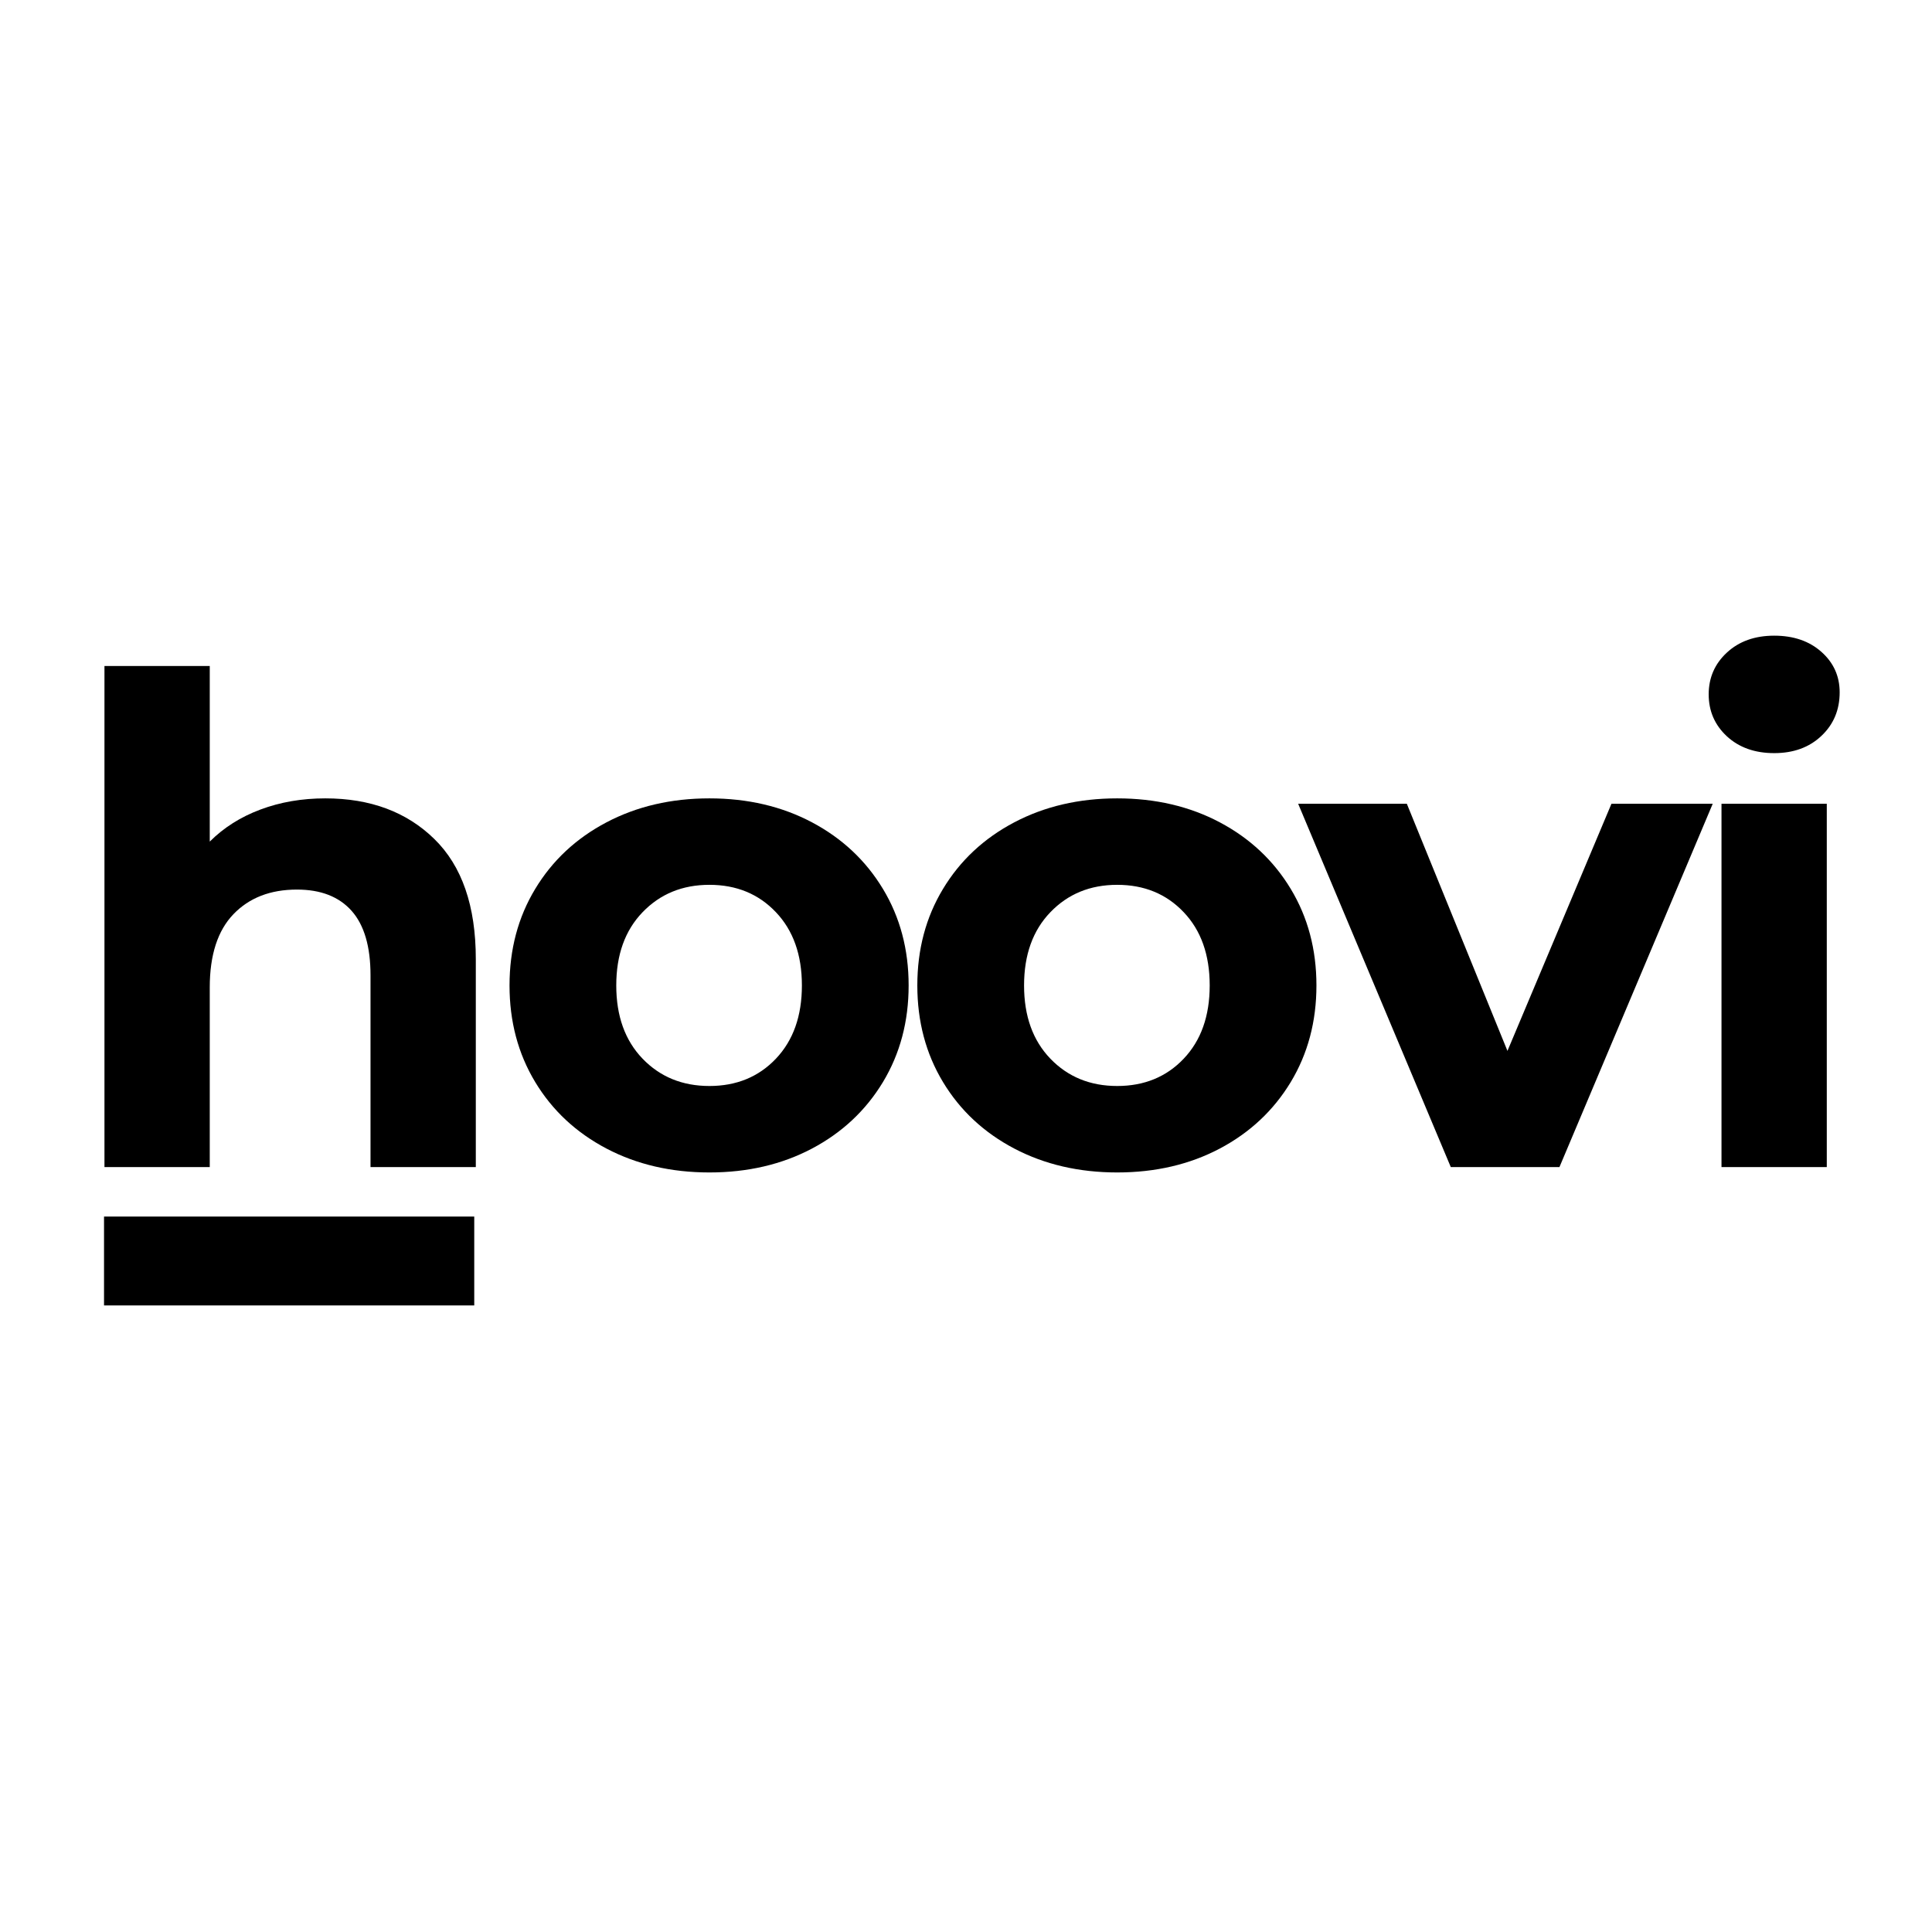
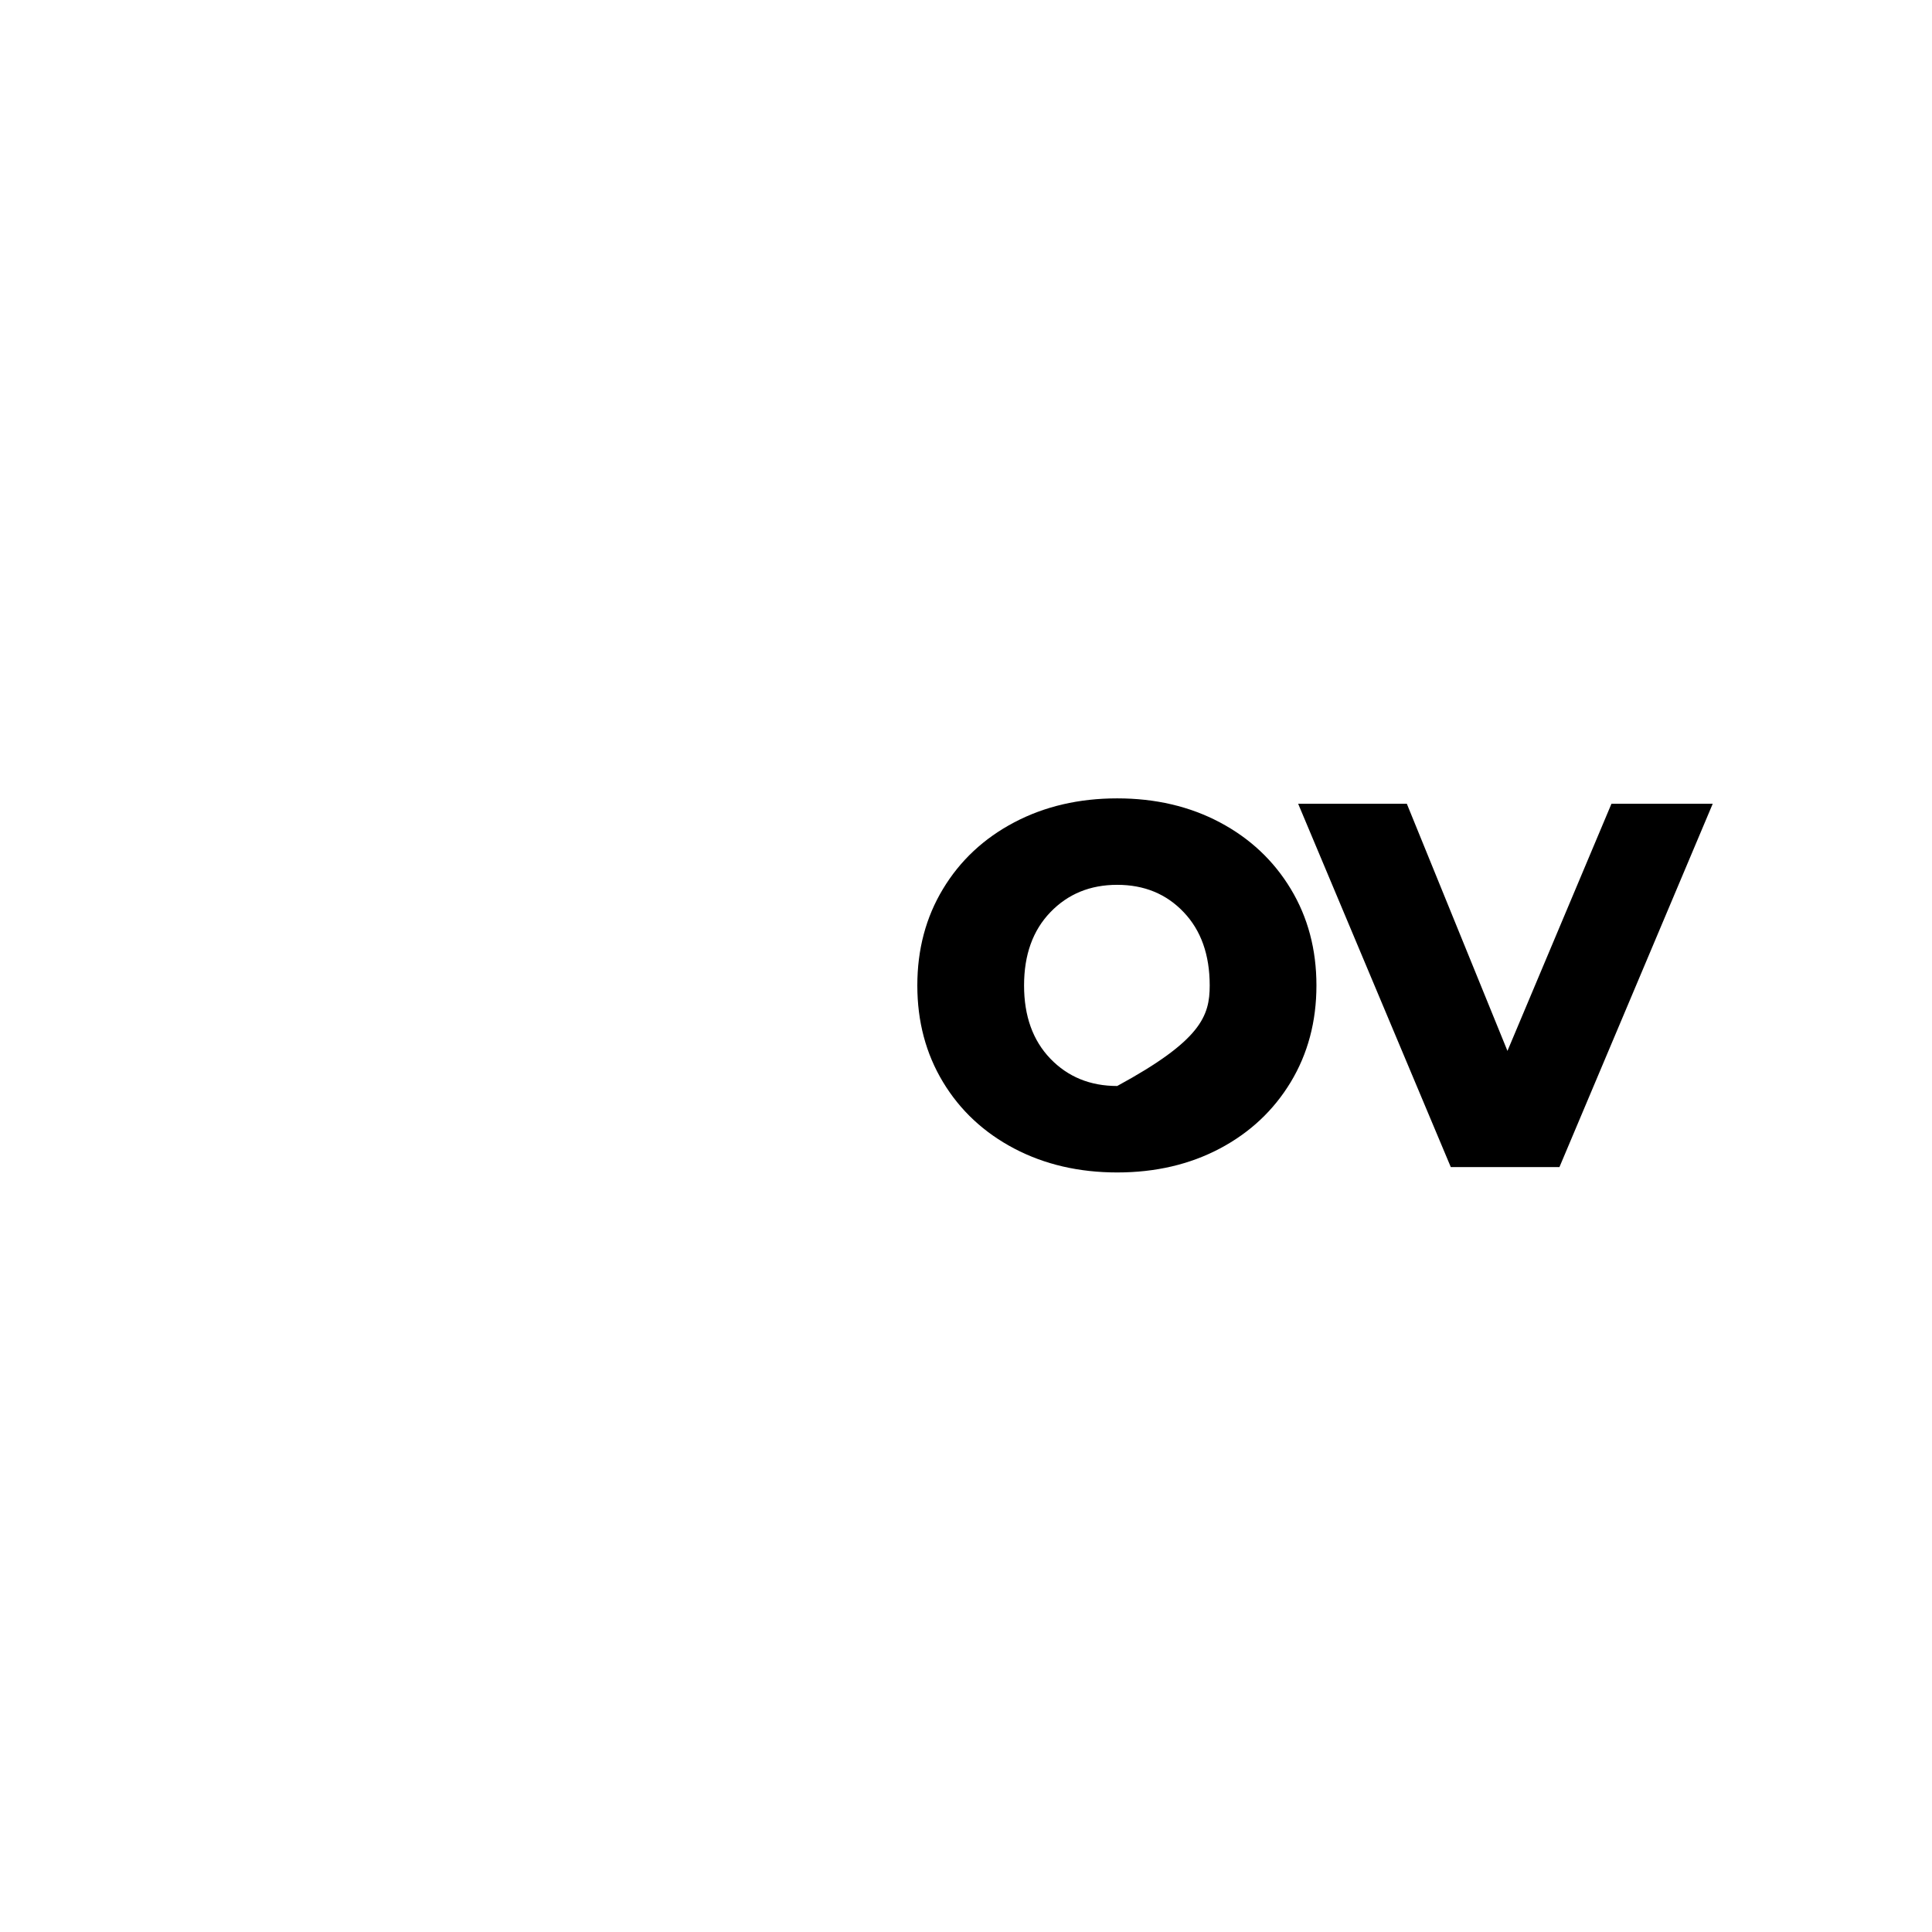
<svg xmlns="http://www.w3.org/2000/svg" width="500" zoomAndPan="magnify" viewBox="0 0 375 375" height="500" preserveAspectRatio="xMidYMid meet" version="1.0">
  <defs>
    <g />
  </defs>
  <g fill="#000000" fill-opacity="1">
    <g transform="translate(10.838, 226.525)">
      <g>
-         <path d="M 52.297 -71.562 C 61.035 -71.562 68.086 -68.938 73.453 -63.688 C 78.828 -58.445 81.516 -50.676 81.516 -40.375 L 81.516 0 L 61.078 0 L 61.078 -37.219 C 61.078 -42.812 59.852 -46.984 57.406 -49.734 C 54.957 -52.484 51.422 -53.859 46.797 -53.859 C 41.641 -53.859 37.531 -52.266 34.469 -49.078 C 31.406 -45.891 29.875 -41.148 29.875 -34.859 L 29.875 0 L 9.438 0 L 9.438 -97.25 L 29.875 -97.25 L 29.875 -63.172 C 32.582 -65.879 35.859 -67.953 39.703 -69.391 C 43.555 -70.836 47.754 -71.562 52.297 -71.562 Z M 52.297 -71.562 " />
-       </g>
+         </g>
    </g>
  </g>
  <g fill="#000000" fill-opacity="1">
    <g transform="translate(94.71, 226.525)">
      <g>
-         <path d="M 42.984 1.047 C 35.555 1.047 28.895 -0.5 23 -3.594 C 17.102 -6.695 12.492 -11 9.172 -16.5 C 5.848 -22.008 4.188 -28.258 4.188 -35.25 C 4.188 -42.238 5.848 -48.484 9.172 -53.984 C 12.492 -59.492 17.102 -63.801 23 -66.906 C 28.895 -70.008 35.555 -71.562 42.984 -71.562 C 50.41 -71.562 57.051 -70.008 62.906 -66.906 C 68.758 -63.801 73.348 -59.492 76.672 -53.984 C 79.992 -48.484 81.656 -42.238 81.656 -35.25 C 81.656 -28.258 79.992 -22.008 76.672 -16.5 C 73.348 -11 68.758 -6.695 62.906 -3.594 C 57.051 -0.5 50.41 1.047 42.984 1.047 Z M 42.984 -15.734 C 48.234 -15.734 52.535 -17.5 55.891 -21.031 C 59.254 -24.57 60.938 -29.312 60.938 -35.25 C 60.938 -41.195 59.254 -45.938 55.891 -49.469 C 52.535 -53.008 48.234 -54.781 42.984 -54.781 C 37.742 -54.781 33.422 -53.008 30.016 -49.469 C 26.609 -45.938 24.906 -41.195 24.906 -35.25 C 24.906 -29.312 26.609 -24.57 30.016 -21.031 C 33.422 -17.5 37.742 -15.734 42.984 -15.734 Z M 42.984 -15.734 " />
-       </g>
+         </g>
    </g>
  </g>
  <g fill="#000000" fill-opacity="1">
    <g transform="translate(173.864, 226.525)">
      <g>
-         <path d="M 42.984 1.047 C 35.555 1.047 28.895 -0.5 23 -3.594 C 17.102 -6.695 12.492 -11 9.172 -16.5 C 5.848 -22.008 4.188 -28.258 4.188 -35.25 C 4.188 -42.238 5.848 -48.484 9.172 -53.984 C 12.492 -59.492 17.102 -63.801 23 -66.906 C 28.895 -70.008 35.555 -71.562 42.984 -71.562 C 50.41 -71.562 57.051 -70.008 62.906 -66.906 C 68.758 -63.801 73.348 -59.492 76.672 -53.984 C 79.992 -48.484 81.656 -42.238 81.656 -35.25 C 81.656 -28.258 79.992 -22.008 76.672 -16.5 C 73.348 -11 68.758 -6.695 62.906 -3.594 C 57.051 -0.5 50.41 1.047 42.984 1.047 Z M 42.984 -15.734 C 48.234 -15.734 52.535 -17.5 55.891 -21.031 C 59.254 -24.57 60.938 -29.312 60.938 -35.25 C 60.938 -41.195 59.254 -45.938 55.891 -49.469 C 52.535 -53.008 48.234 -54.781 42.984 -54.781 C 37.742 -54.781 33.422 -53.008 30.016 -49.469 C 26.609 -45.938 24.906 -41.195 24.906 -35.25 C 24.906 -29.312 26.609 -24.57 30.016 -21.031 C 33.422 -17.5 37.742 -15.734 42.984 -15.734 Z M 42.984 -15.734 " />
+         <path d="M 42.984 1.047 C 35.555 1.047 28.895 -0.5 23 -3.594 C 17.102 -6.695 12.492 -11 9.172 -16.5 C 5.848 -22.008 4.188 -28.258 4.188 -35.25 C 4.188 -42.238 5.848 -48.484 9.172 -53.984 C 12.492 -59.492 17.102 -63.801 23 -66.906 C 28.895 -70.008 35.555 -71.562 42.984 -71.562 C 50.41 -71.562 57.051 -70.008 62.906 -66.906 C 68.758 -63.801 73.348 -59.492 76.672 -53.984 C 79.992 -48.484 81.656 -42.238 81.656 -35.25 C 81.656 -28.258 79.992 -22.008 76.672 -16.5 C 73.348 -11 68.758 -6.695 62.906 -3.594 C 57.051 -0.5 50.41 1.047 42.984 1.047 Z M 42.984 -15.734 C 59.254 -24.57 60.938 -29.312 60.938 -35.25 C 60.938 -41.195 59.254 -45.938 55.891 -49.469 C 52.535 -53.008 48.234 -54.781 42.984 -54.781 C 37.742 -54.781 33.422 -53.008 30.016 -49.469 C 26.609 -45.938 24.906 -41.195 24.906 -35.25 C 24.906 -29.312 26.609 -24.57 30.016 -21.031 C 33.422 -17.5 37.742 -15.734 42.984 -15.734 Z M 42.984 -15.734 " />
      </g>
    </g>
  </g>
  <g fill="#000000" fill-opacity="1">
    <g transform="translate(253.018, 226.525)">
      <g>
        <path d="M 79.422 -70.516 L 49.672 0 L 28.578 0 L -1.047 -70.516 L 20.047 -70.516 L 39.578 -22.547 L 59.766 -70.516 Z M 79.422 -70.516 " />
      </g>
    </g>
  </g>
  <g fill="#000000" fill-opacity="1">
    <g transform="translate(324.703, 226.525)">
      <g>
-         <path d="M 9.438 -70.516 L 29.875 -70.516 L 29.875 0 L 9.438 0 Z M 19.672 -80.344 C 15.91 -80.344 12.848 -81.43 10.484 -83.609 C 8.129 -85.797 6.953 -88.508 6.953 -91.75 C 6.953 -94.977 8.129 -97.68 10.484 -99.859 C 12.848 -102.047 15.91 -103.141 19.672 -103.141 C 23.422 -103.141 26.473 -102.094 28.828 -100 C 31.191 -97.906 32.375 -95.285 32.375 -92.141 C 32.375 -88.734 31.191 -85.914 28.828 -83.688 C 26.473 -81.457 23.422 -80.344 19.672 -80.344 Z M 19.672 -80.344 " />
-       </g>
+         </g>
    </g>
  </g>
-   <path stroke-linecap="butt" transform="matrix(0.75, 0, 0, 0.75, 20.19, 236.134)" fill="none" stroke-linejoin="miter" d="M 0.002 11.499 L 95.814 11.499 " stroke="#000000" stroke-width="23" stroke-opacity="1" stroke-miterlimit="4" />
</svg>